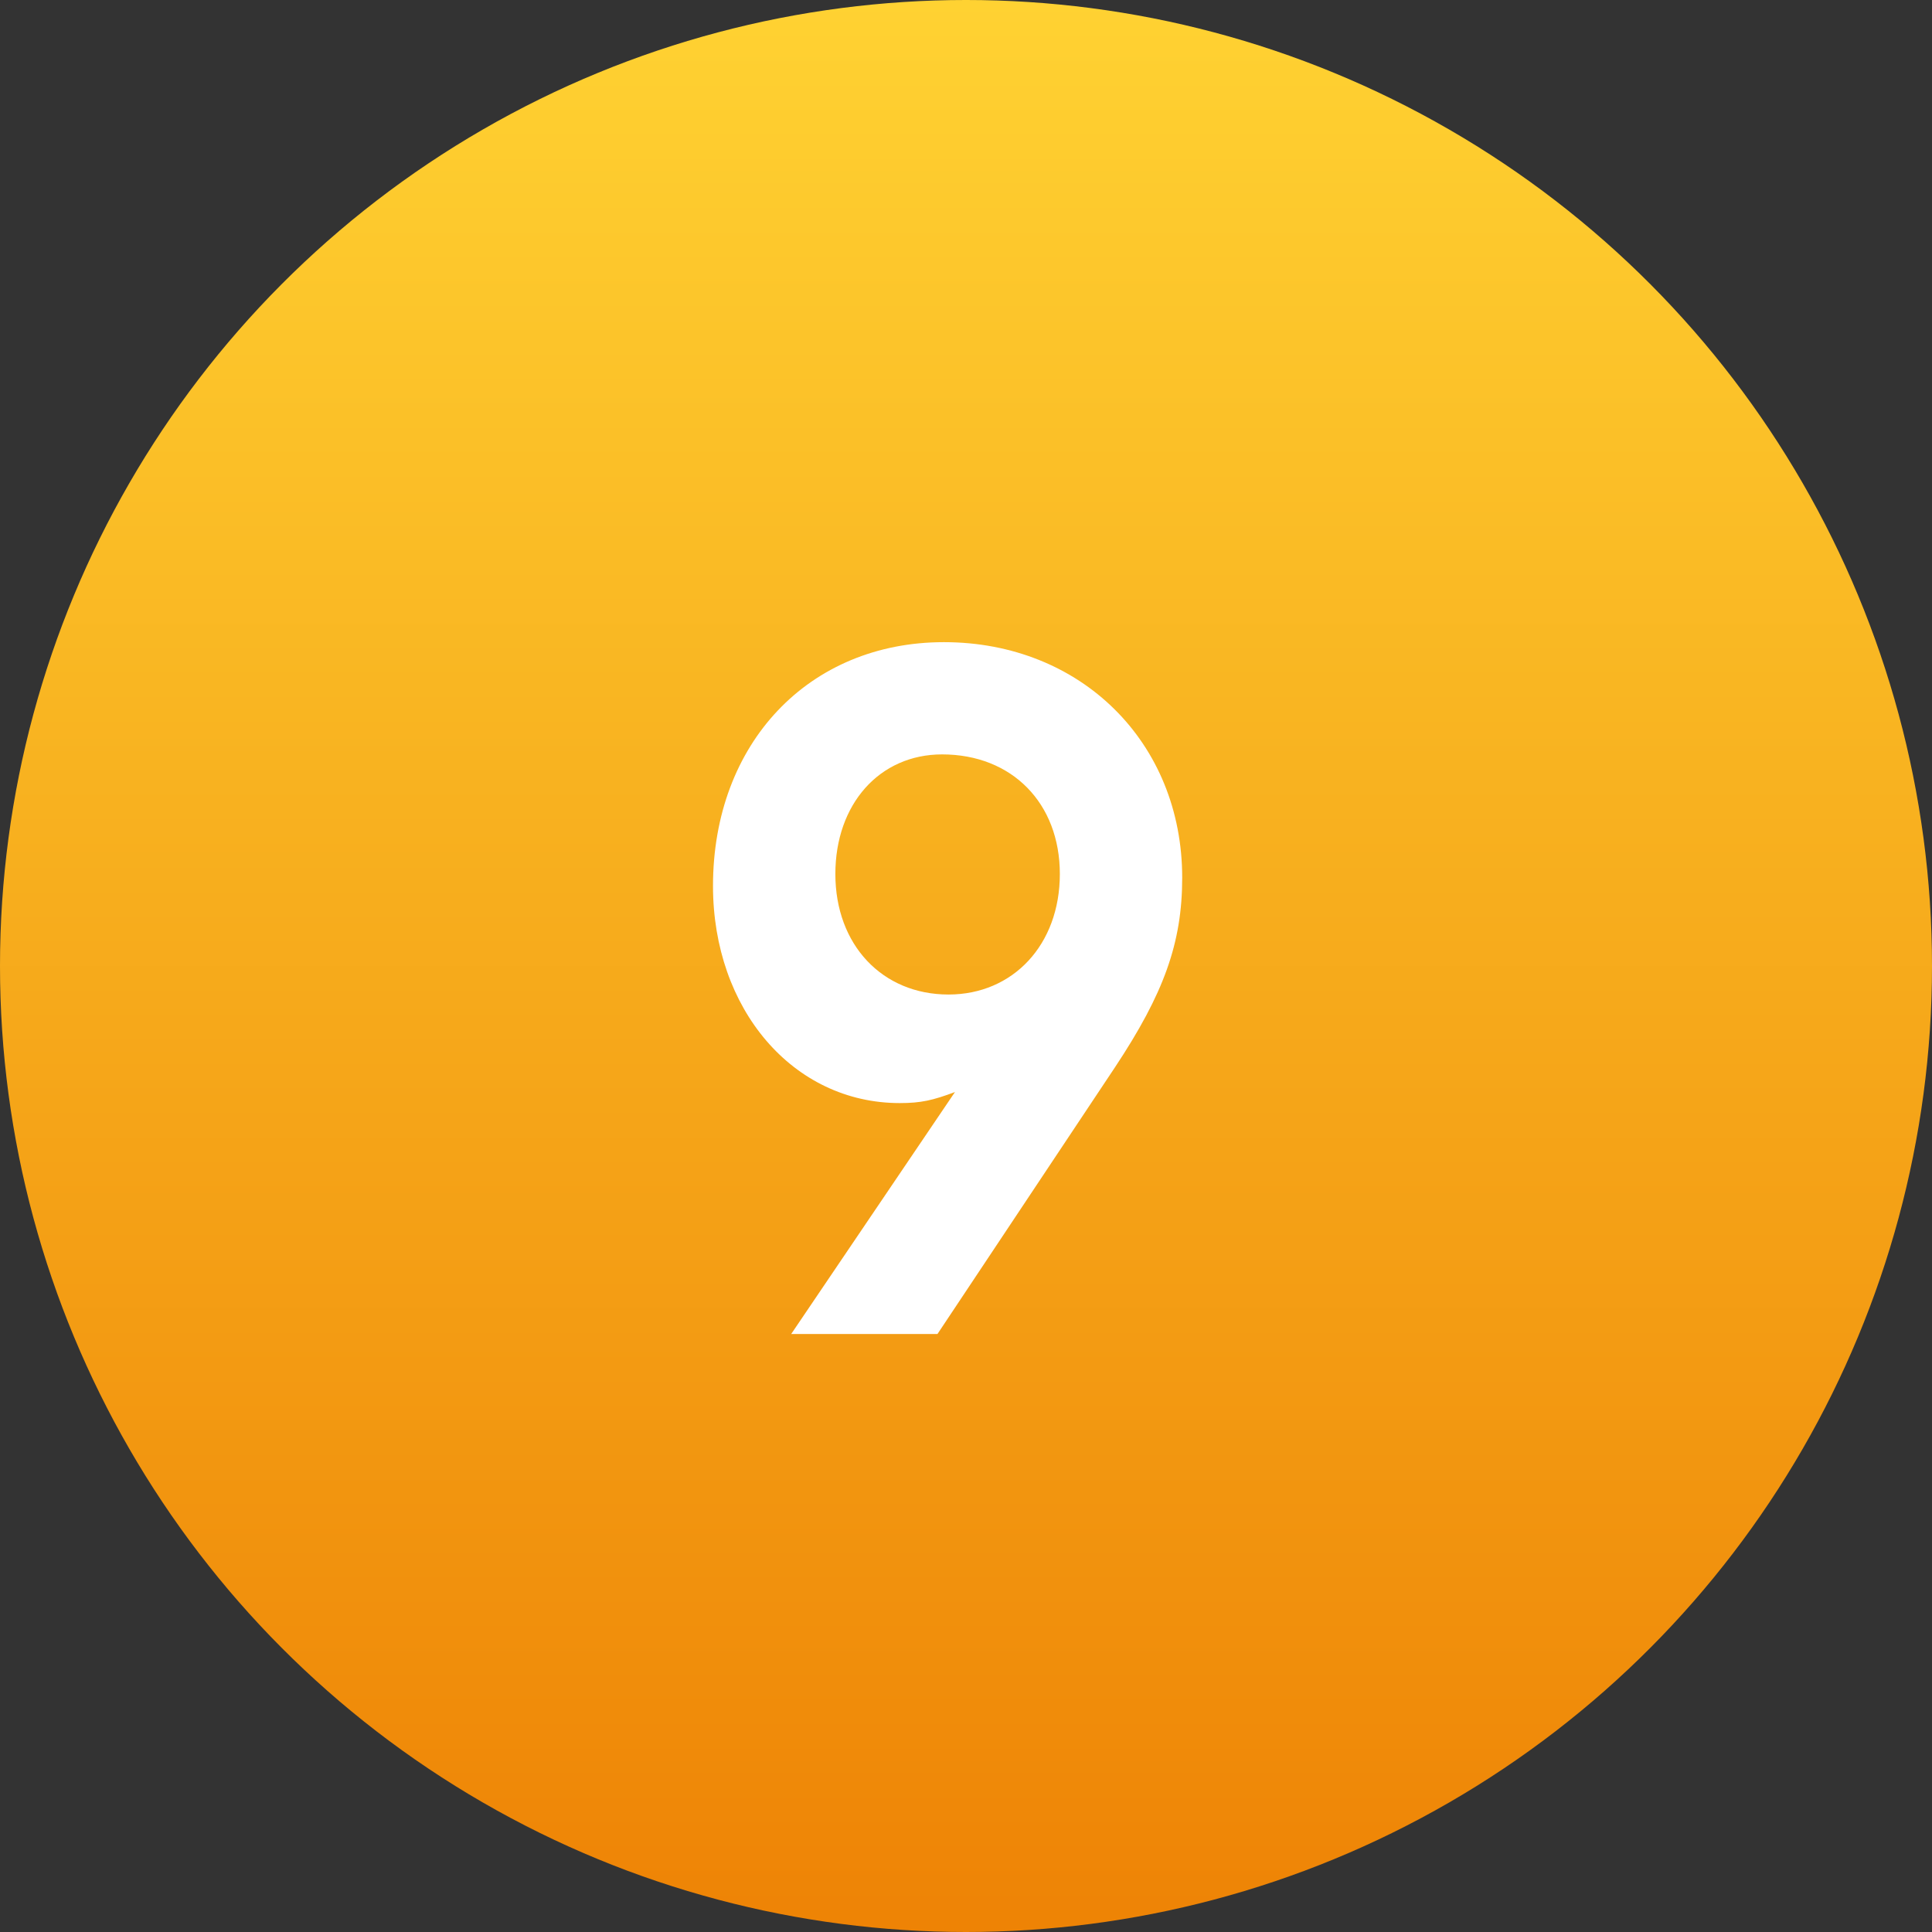
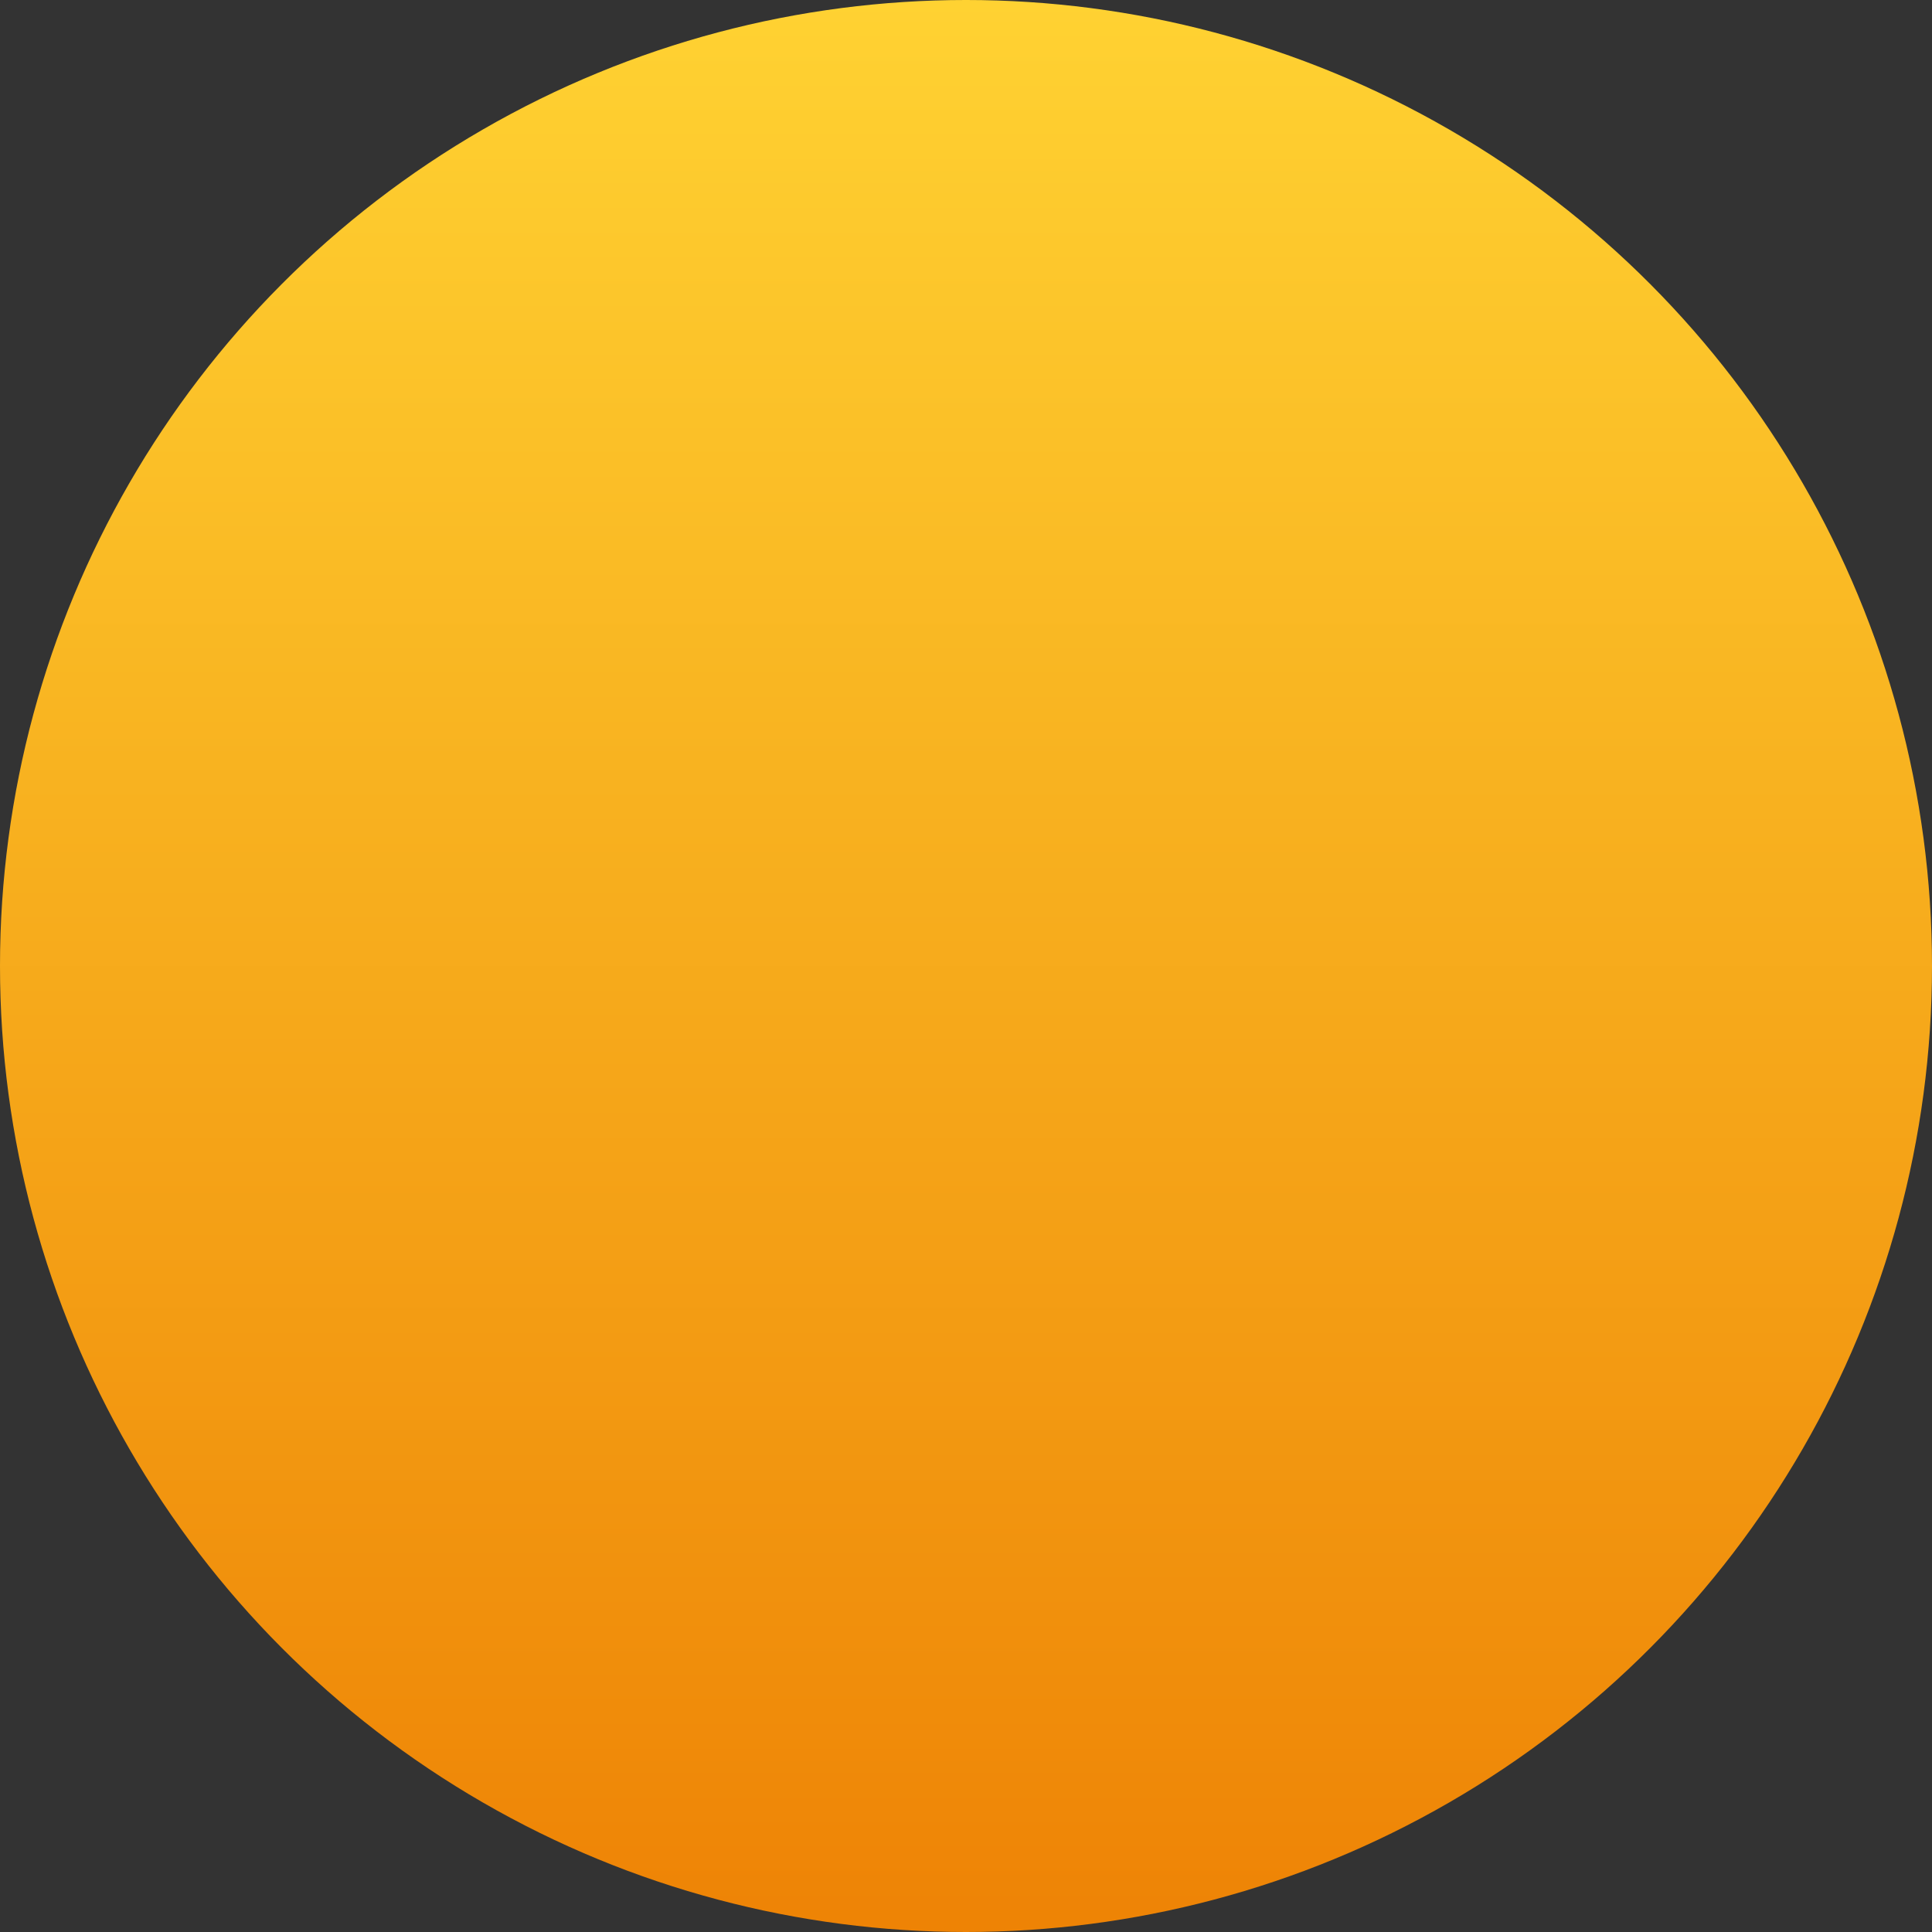
<svg xmlns="http://www.w3.org/2000/svg" width="42" height="42" viewBox="0 0 42 42" fill="none">
  <rect x="0" y="0" width="42" height="42" fill="#333333" stroke="none" />
  <circle cx="21" cy="21" r="21" fill="url(#paint0_linear_41_5)" />
-   <path d="M20.38 29L24.24 23.2C25.3 21.6 25.7 20.5 25.7 19.08C25.7 16.14 23.5 13.96 20.52 13.96C17.58 13.96 15.5 16.16 15.5 19.26C15.5 21.94 17.24 23.98 19.56 23.98C20.02 23.98 20.28 23.92 20.76 23.74L17.2 29H20.38ZM20.48 16.4C22 16.4 23.04 17.46 23.04 19C23.04 20.54 22.02 21.62 20.62 21.62C19.18 21.62 18.16 20.54 18.16 19C18.16 17.48 19.12 16.4 20.48 16.4Z" fill="white" />
  <defs>
    <linearGradient id="paint0_linear_41_5" x1="21" y1="0" x2="21" y2="42" gradientUnits="userSpaceOnUse">
      <stop stop-color="#FFD232" />
      <stop offset="1" stop-color="#EE8305" />
    </linearGradient>
  </defs>
</svg>